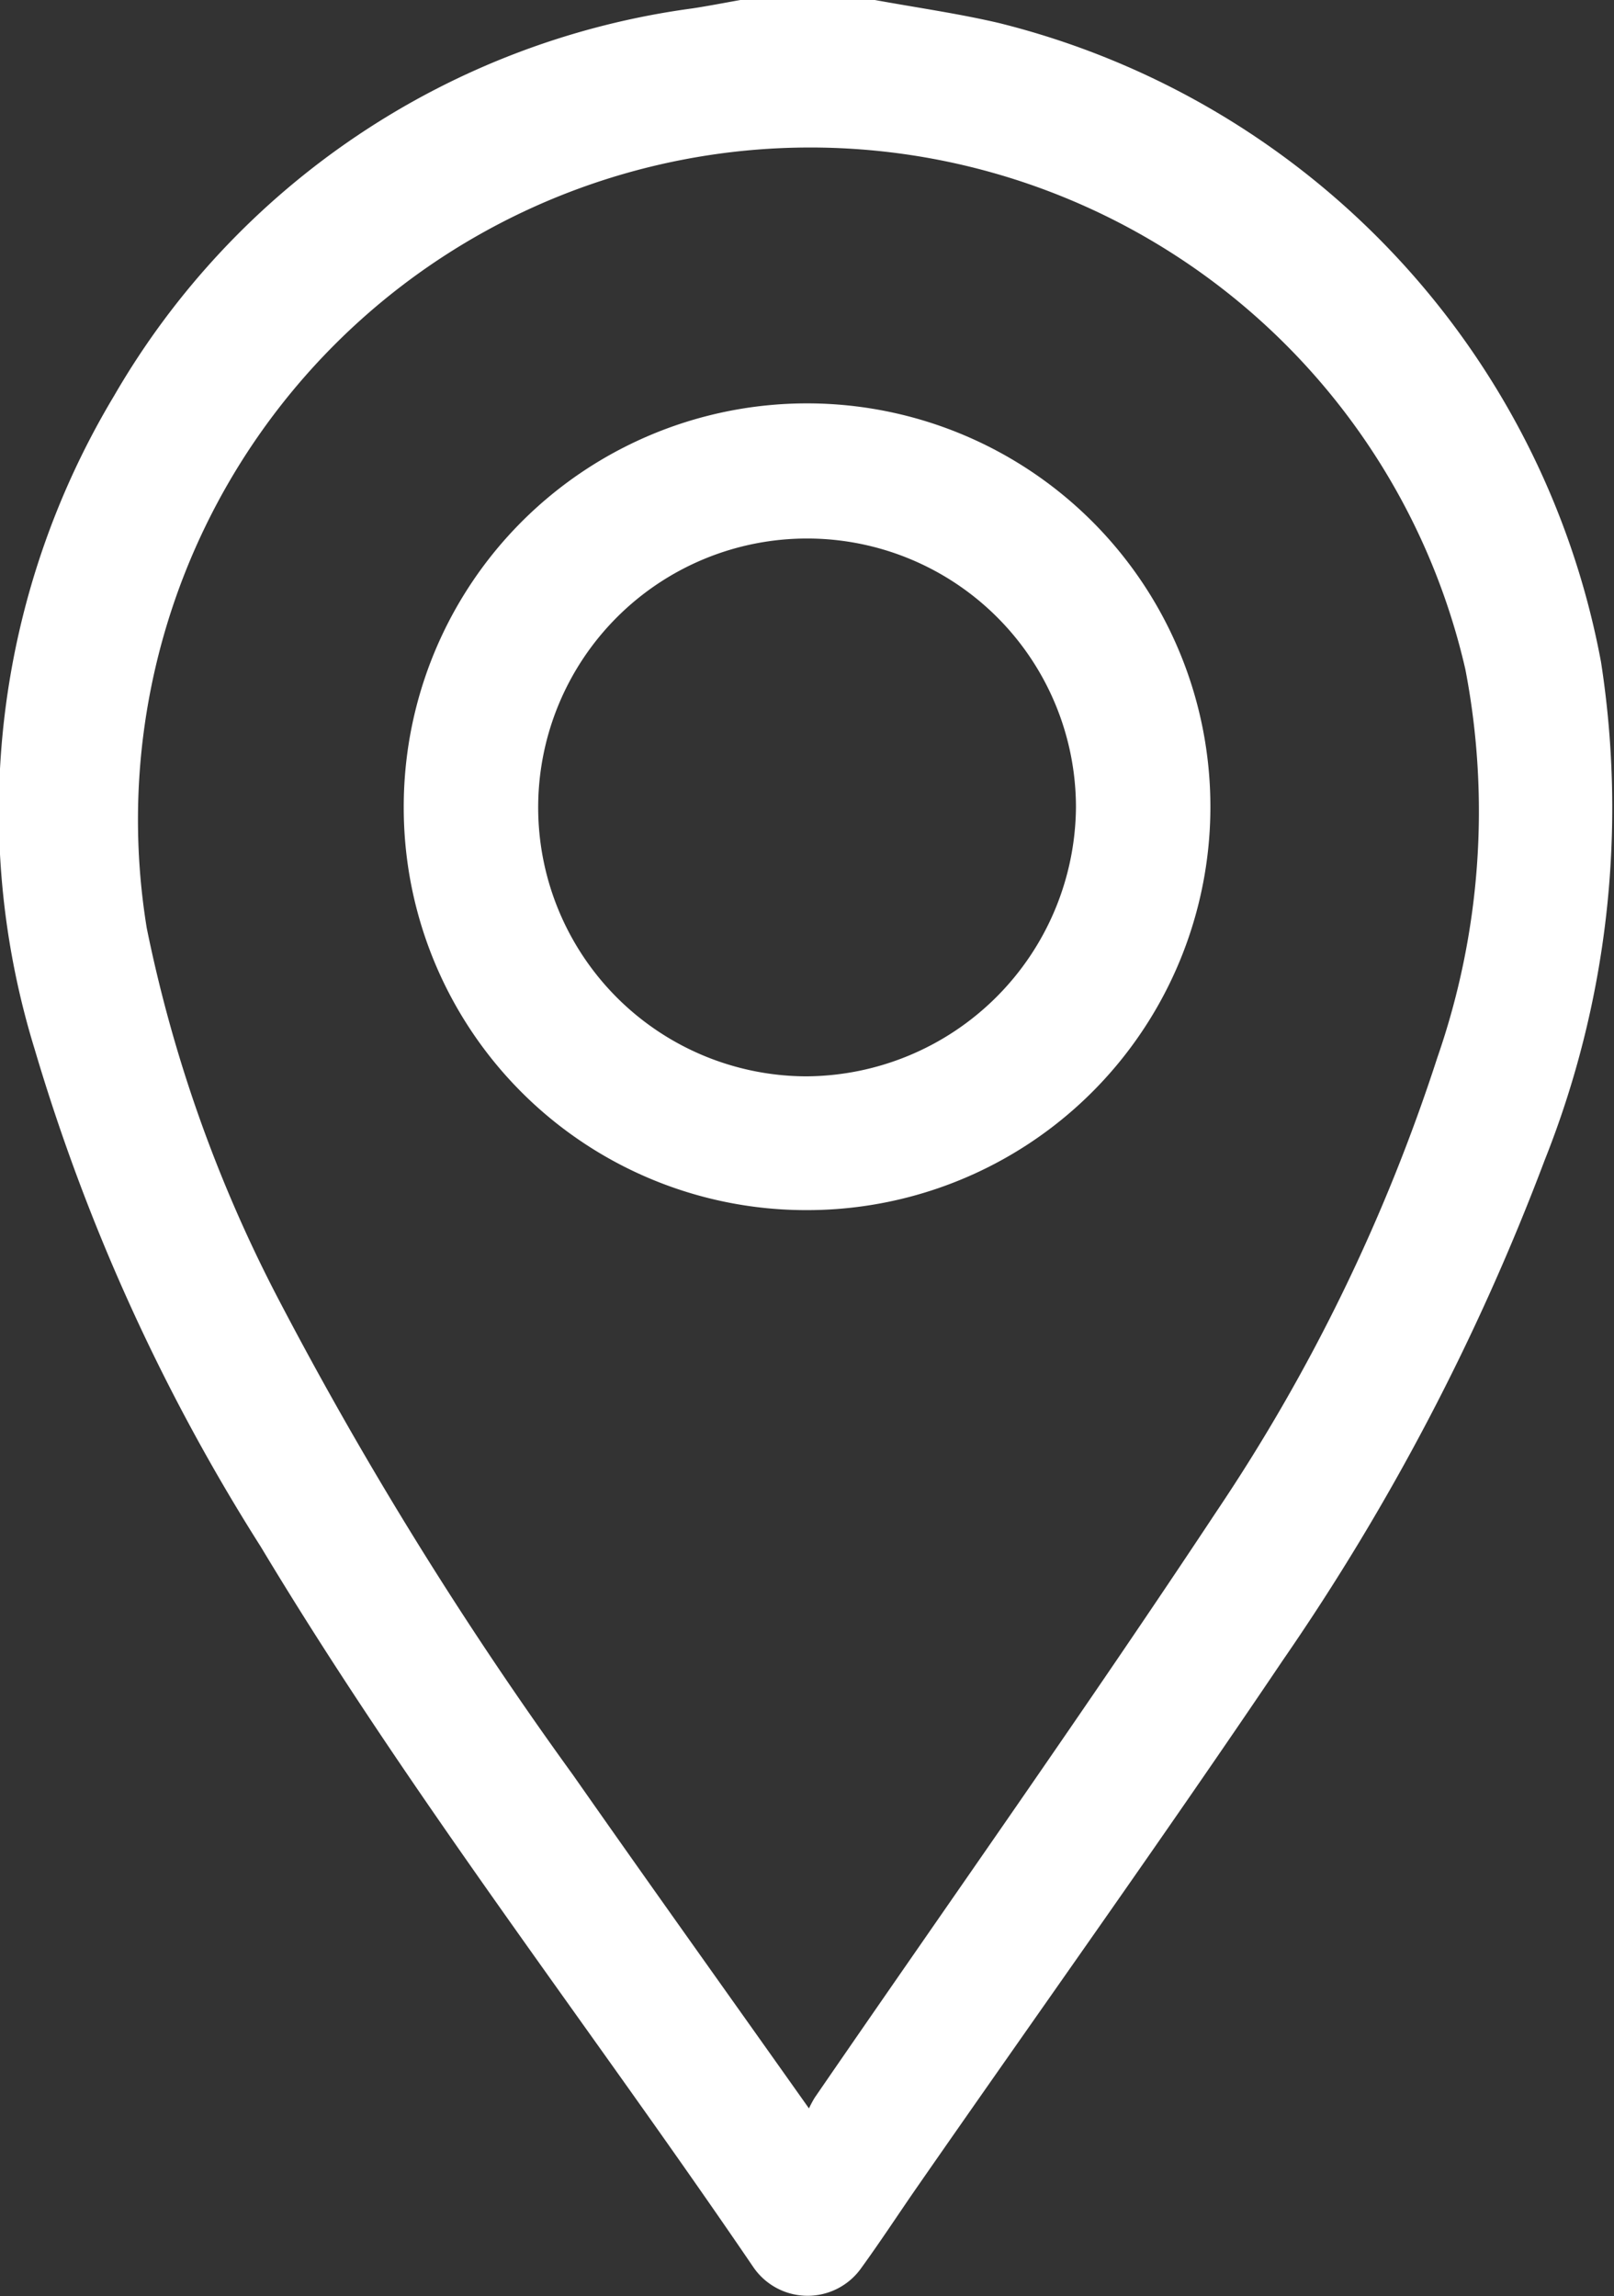
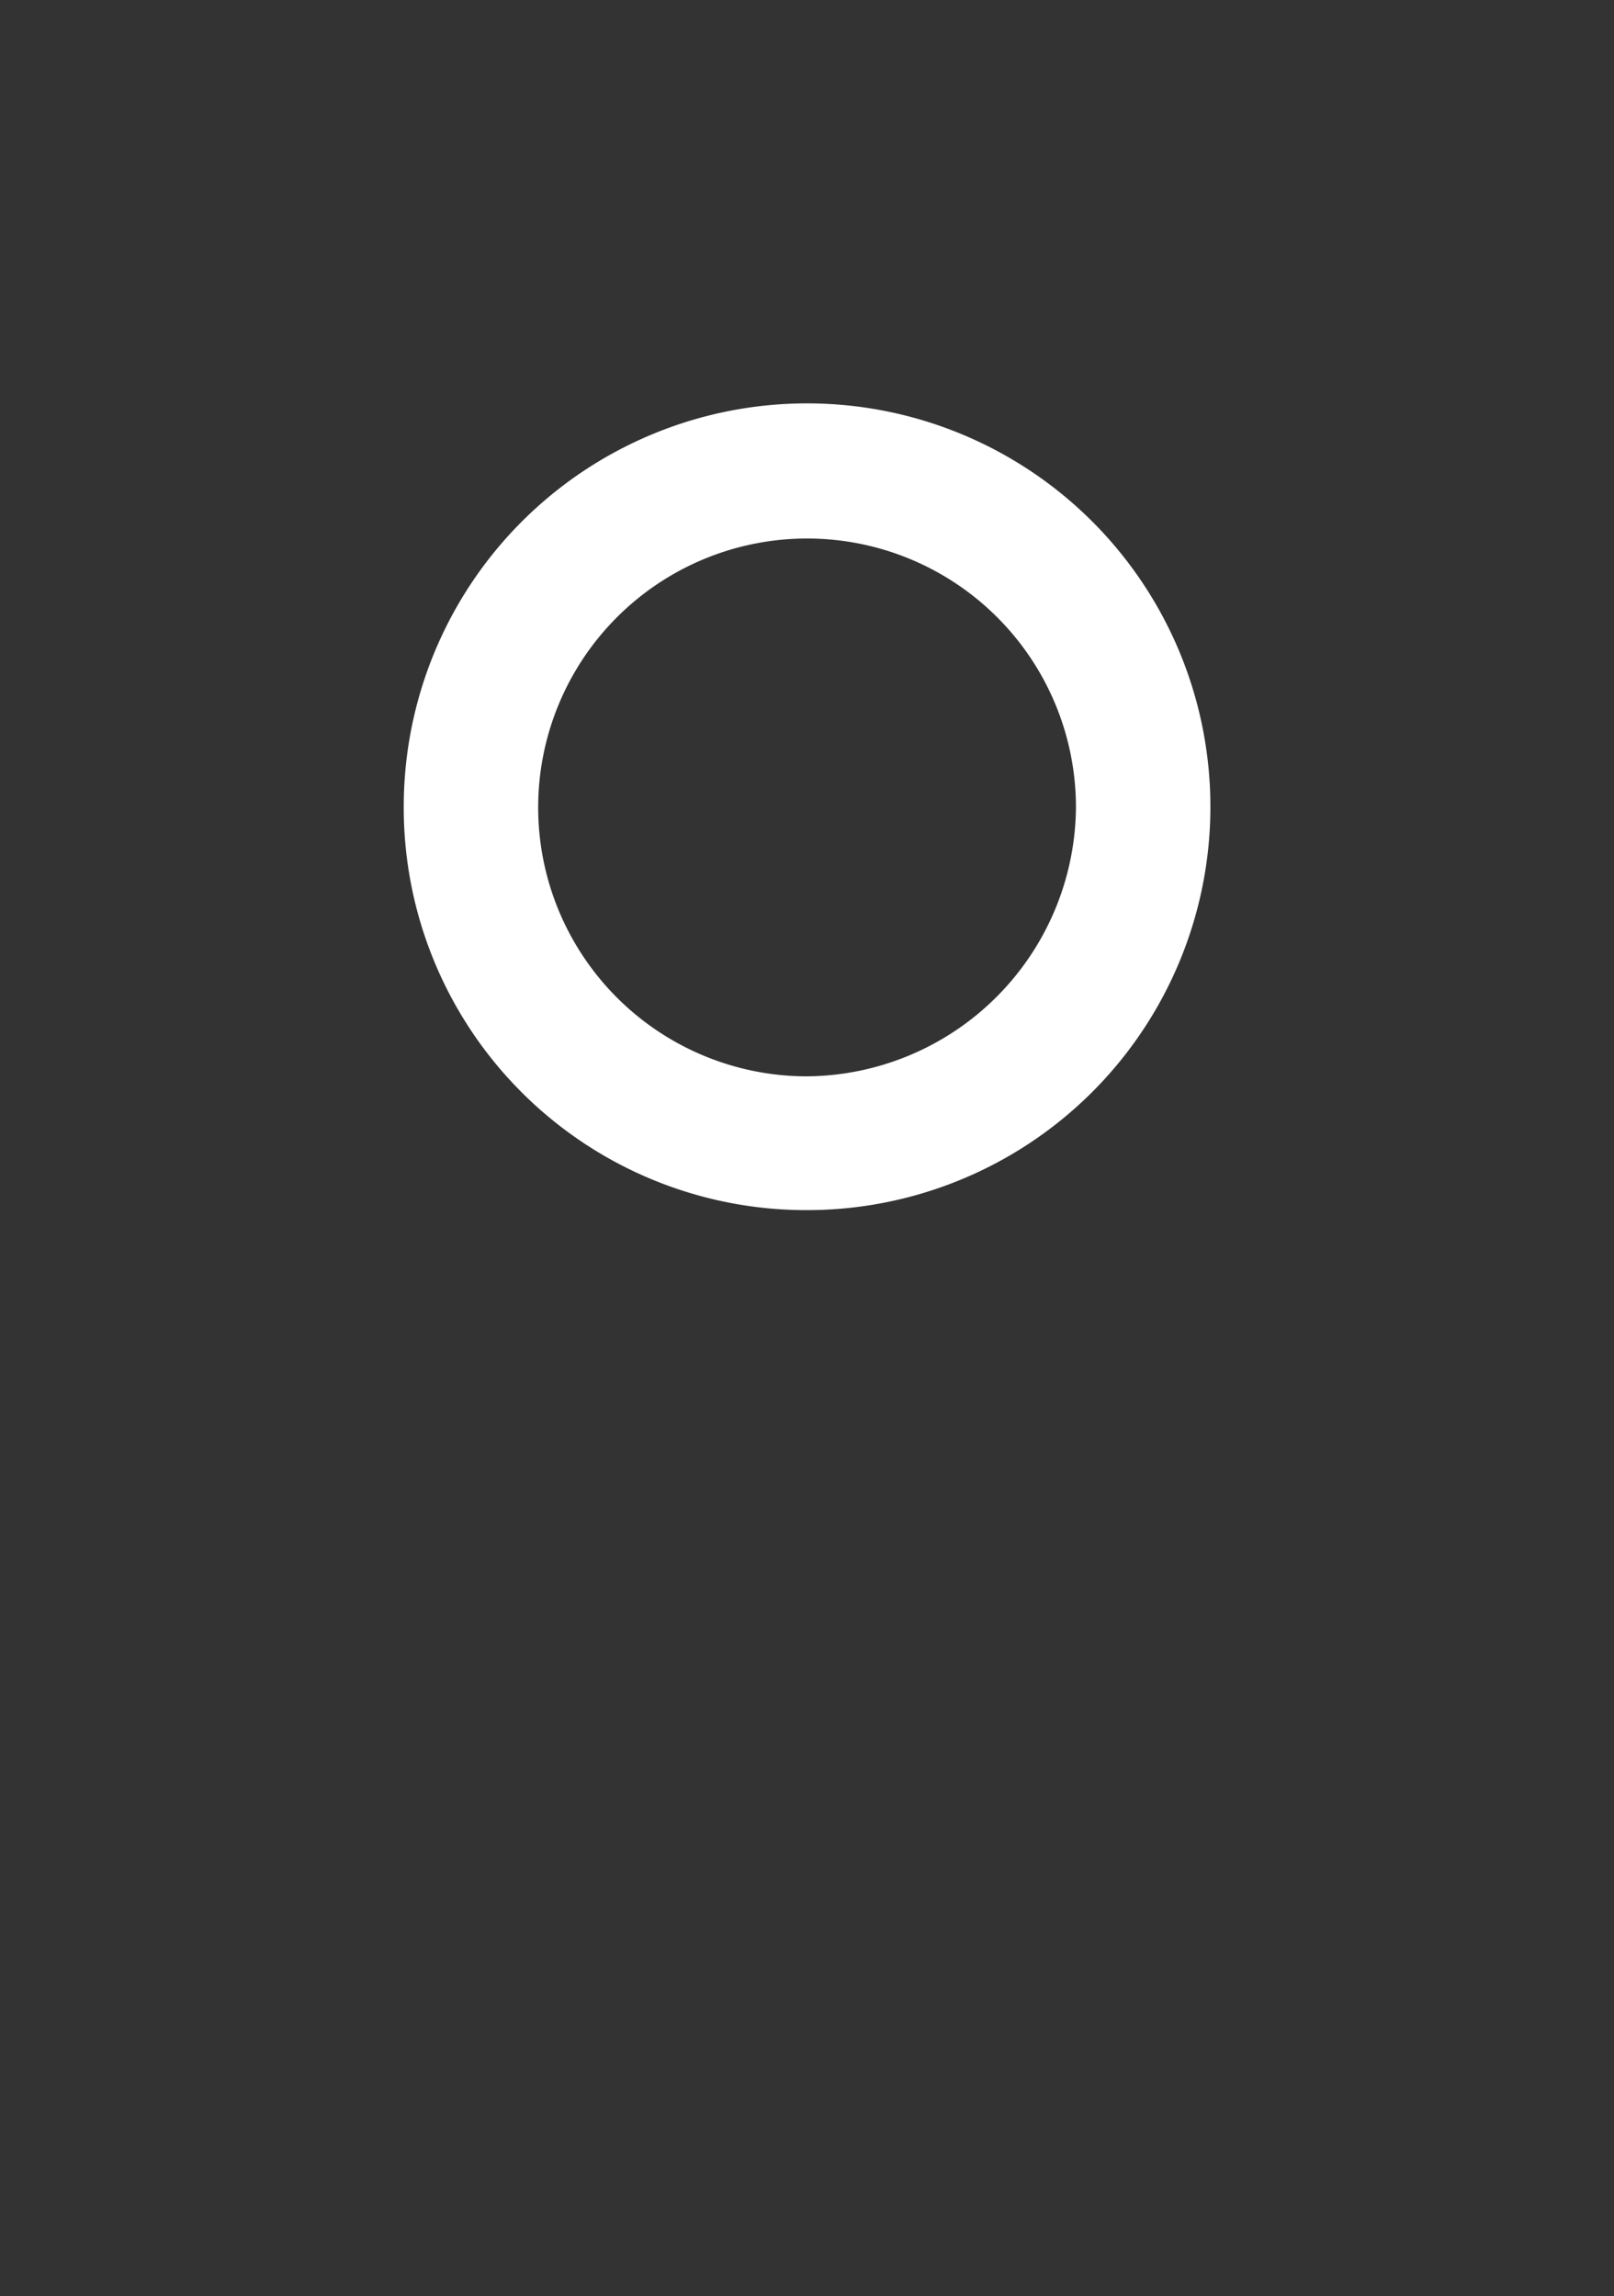
<svg xmlns="http://www.w3.org/2000/svg" width="11.933" height="16.974" viewBox="0 0 11.933 16.974">
  <rect x="0" y="0" width="11.933" height="16.974" fill="#333333" stroke="none" />
  <g id="Group_13804" data-name="Group 13804" transform="translate(-1397.531 -6817)">
-     <path id="Path_9818" data-name="Path 9818" d="M7.983,0C8.29.056,8.6.1,8.9.17a6,6,0,0,1,4.452,4.724,7.038,7.038,0,0,1-.417,3.684A17.162,17.162,0,0,1,11,12.273c-.882,1.309-1.8,2.593-2.7,3.889-.139.2-.269.4-.414.6a.486.486,0,0,1-.8,0c-1.21-1.778-2.533-3.479-3.642-5.326A14.58,14.58,0,0,1,1.772,7.759a5.969,5.969,0,0,1,.586-4.832A5.838,5.838,0,0,1,6.635.062C6.753.044,6.871.021,6.989,0ZM7.494,15.591a.838.838,0,0,1,.044-.083c.993-1.445,2.007-2.877,2.975-4.34a13.412,13.412,0,0,0,1.629-3.35,5.547,5.547,0,0,0,.207-2.87A4.97,4.97,0,0,0,2.6,6.861a10.4,10.4,0,0,0,.96,2.717,28.475,28.475,0,0,0,2.191,3.543c.569.813,1.147,1.621,1.748,2.47" transform="translate(1396.016 6817)" fill="#fff" />
    <path id="Path_9819" data-name="Path 9819" d="M4.5,5.968A2.982,2.982,0,1,1,7.481,8.946,2.975,2.975,0,0,1,4.5,5.968m4.97,0a1.988,1.988,0,1,0-2,1.989,2.005,2.005,0,0,0,2-1.989" transform="translate(1396.016 6817)" fill="#fff" />
  </g>
</svg>